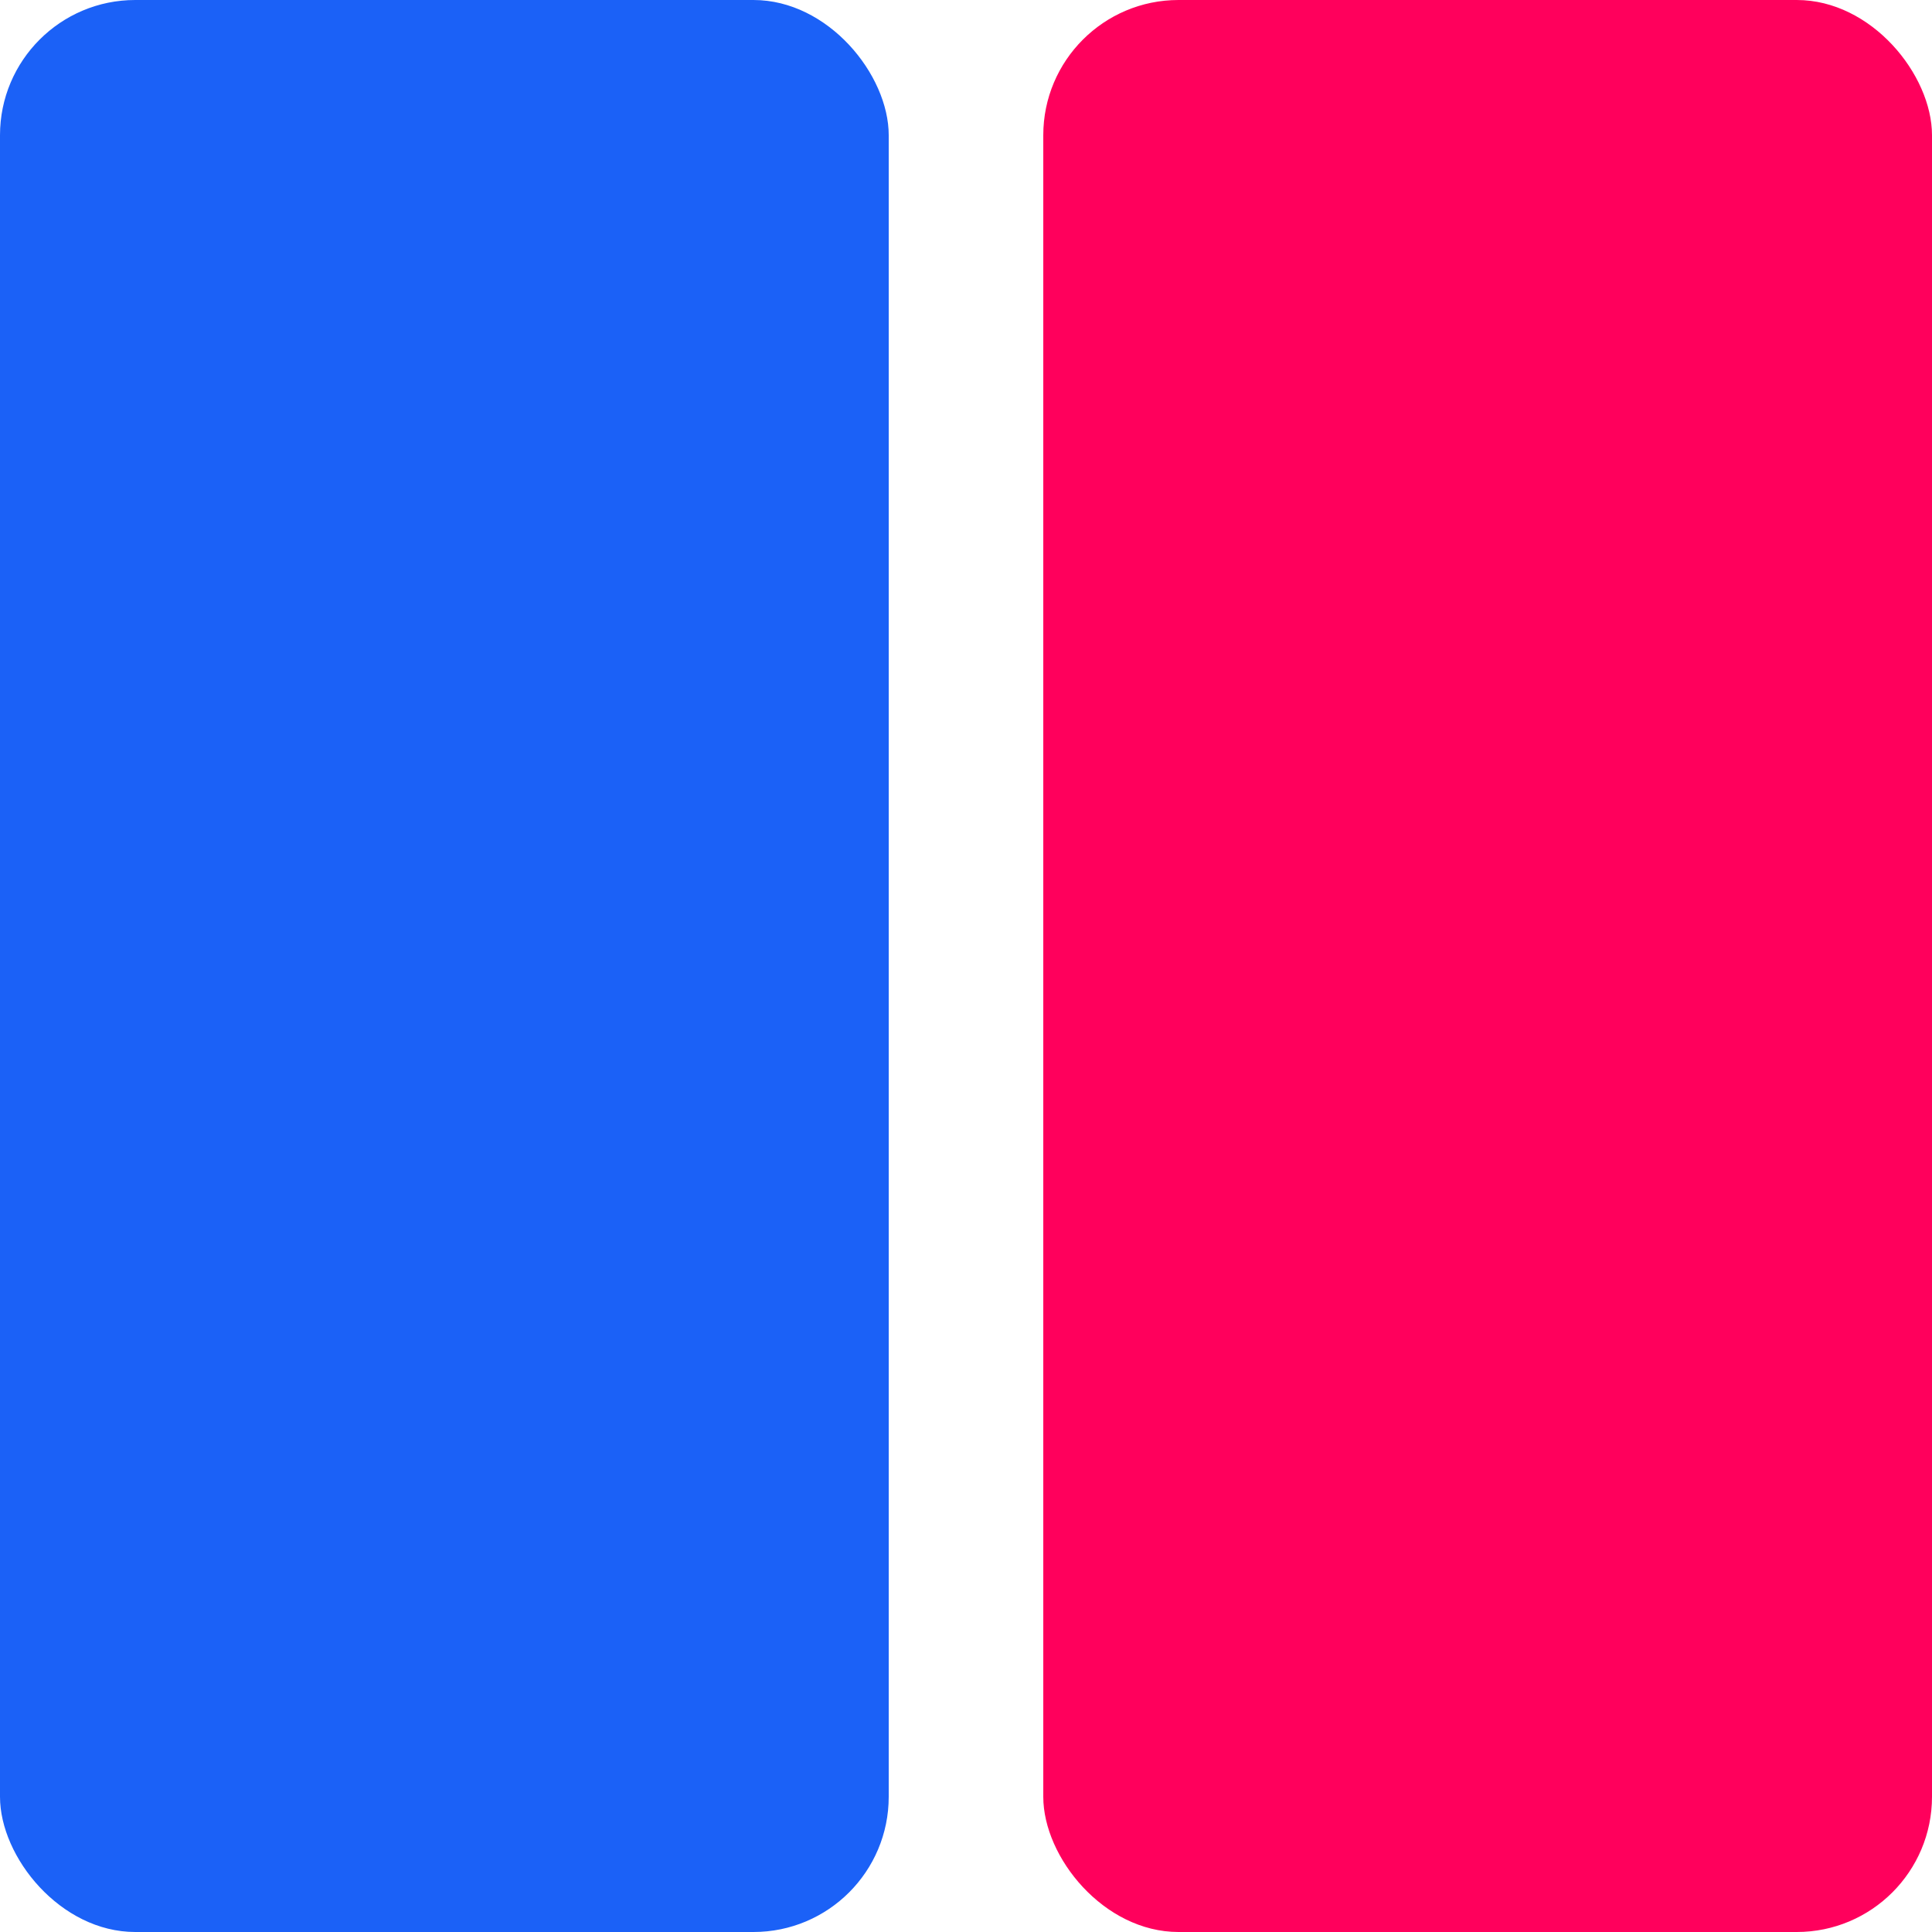
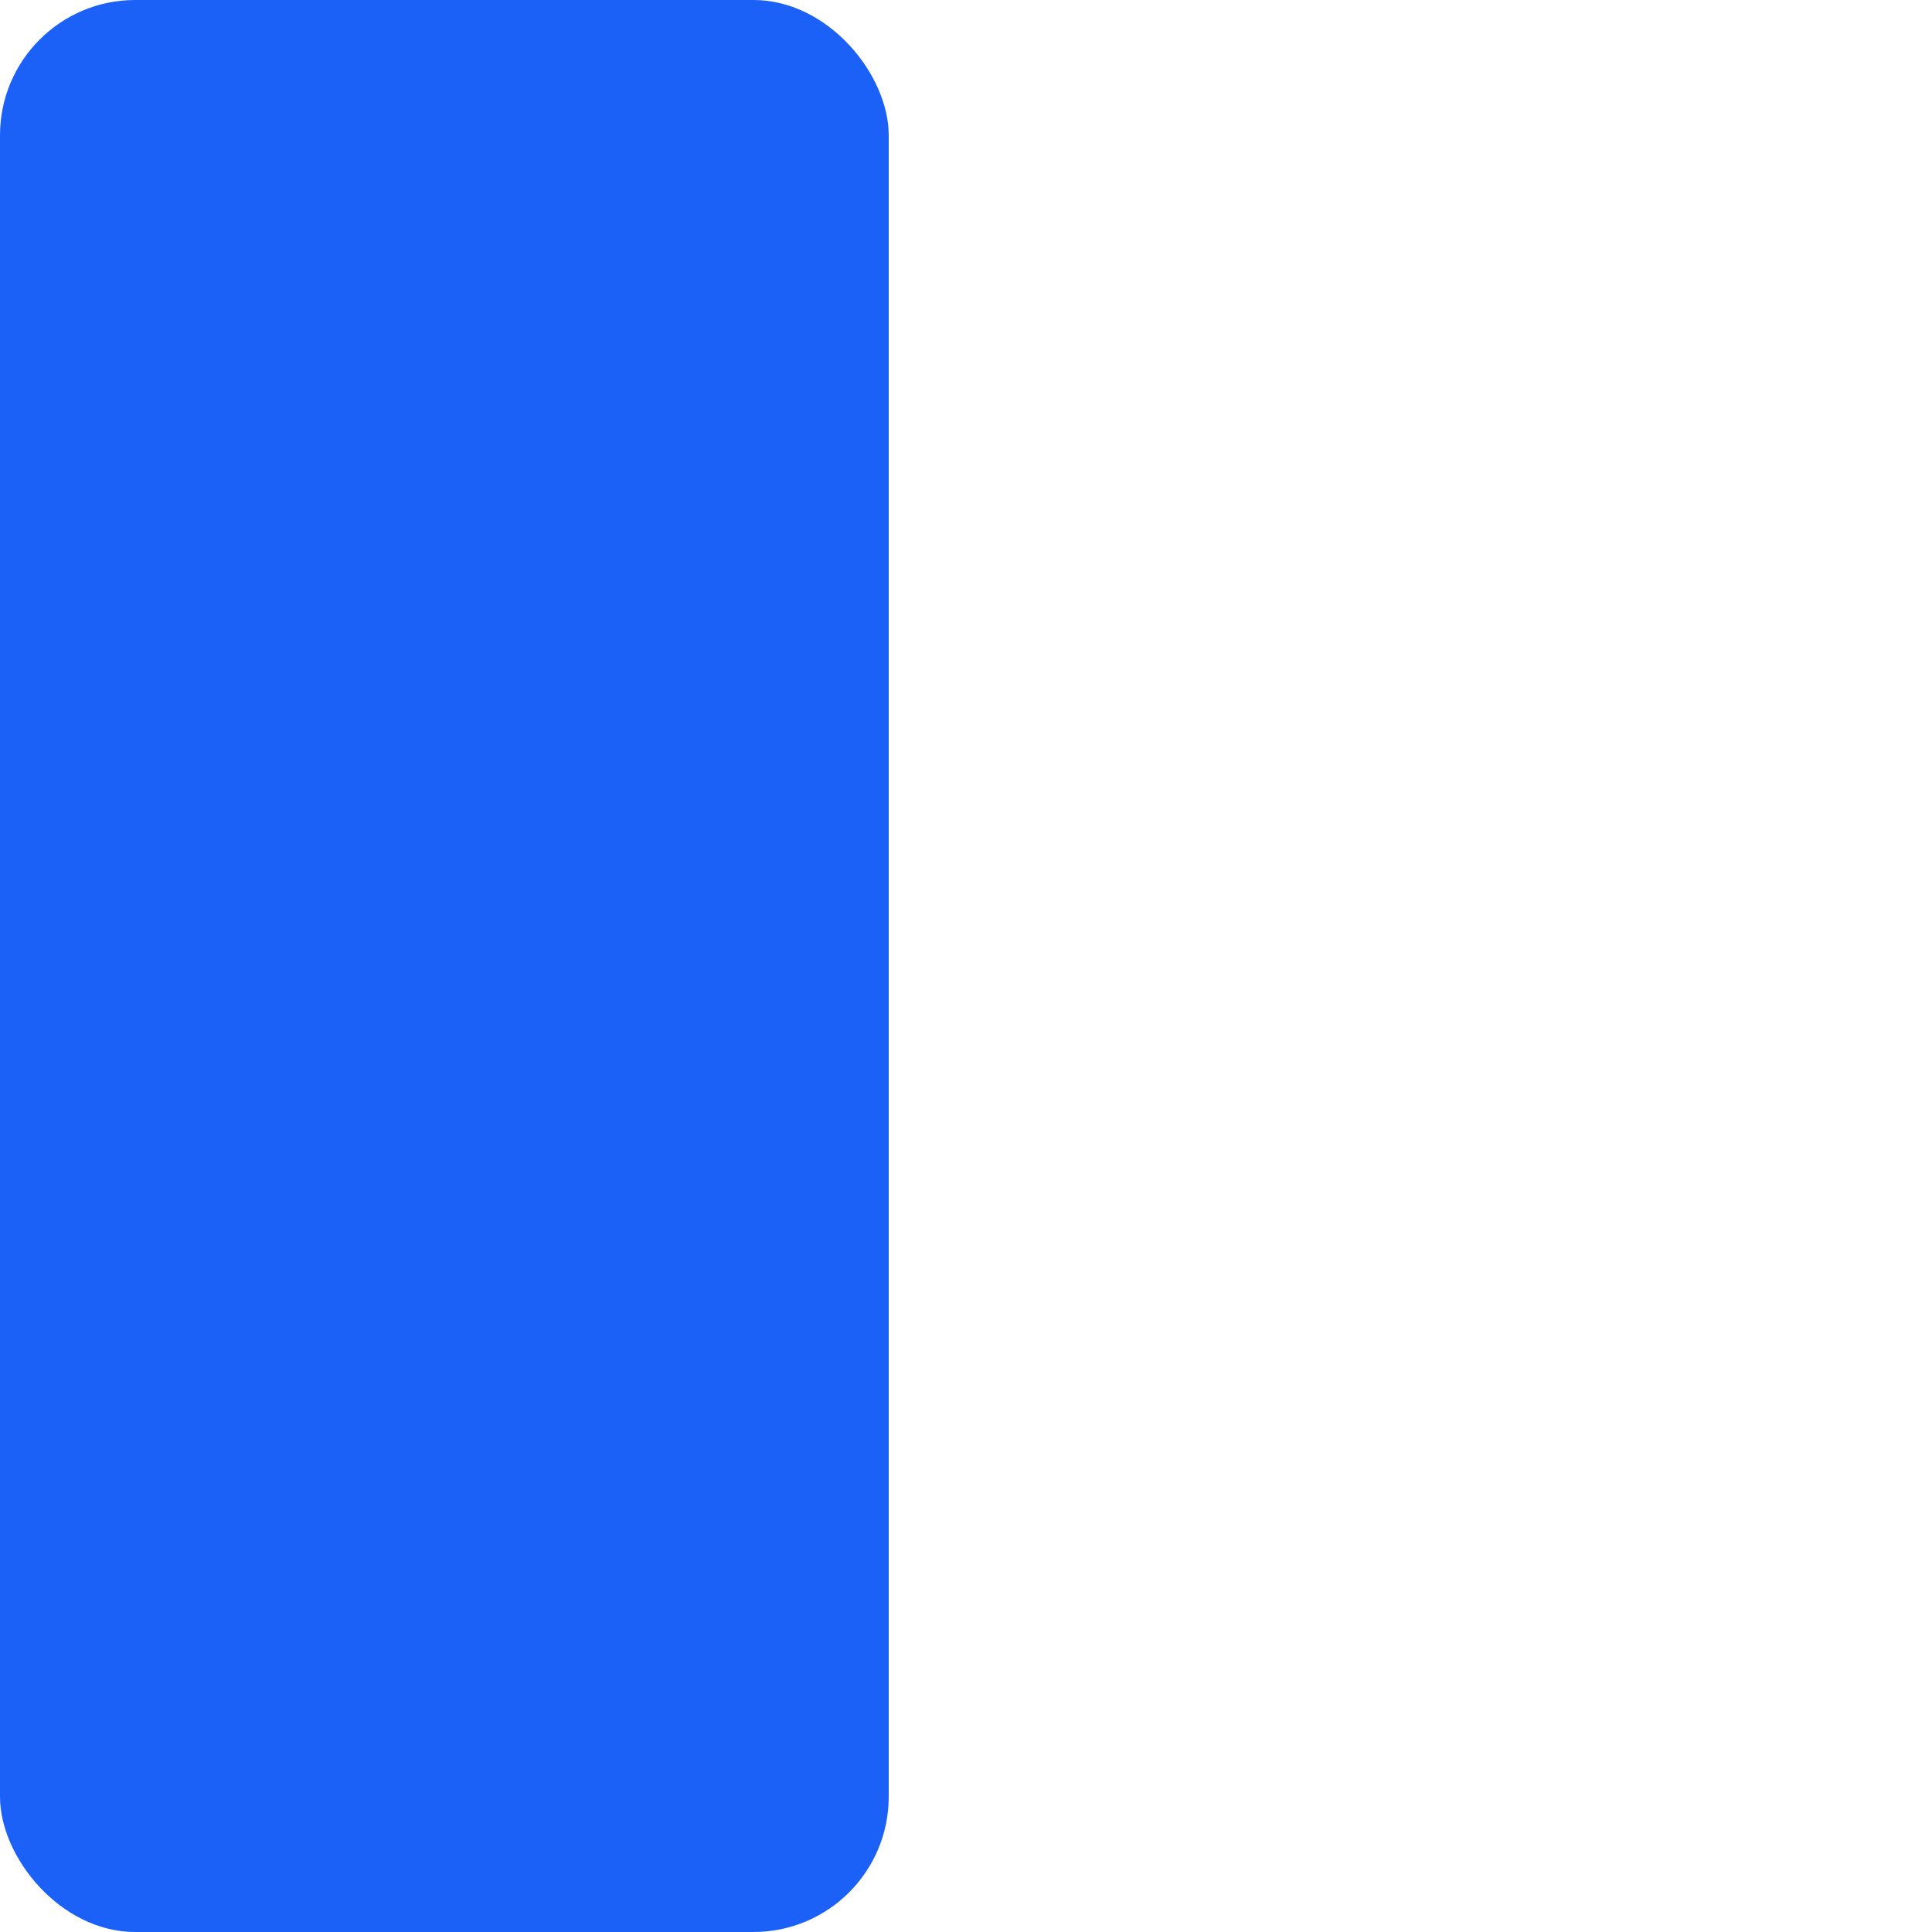
<svg xmlns="http://www.w3.org/2000/svg" width="100" height="100" viewBox="0 0 100 100" fill="none">
  <rect x="46" y="100" width="46" height="100" rx="7" transform="rotate(180 46 100)" fill="#1B61F7" />
-   <rect x="100" y="100" width="46" height="100" rx="7" transform="rotate(180 100 100)" fill="#FF005C" />
</svg>